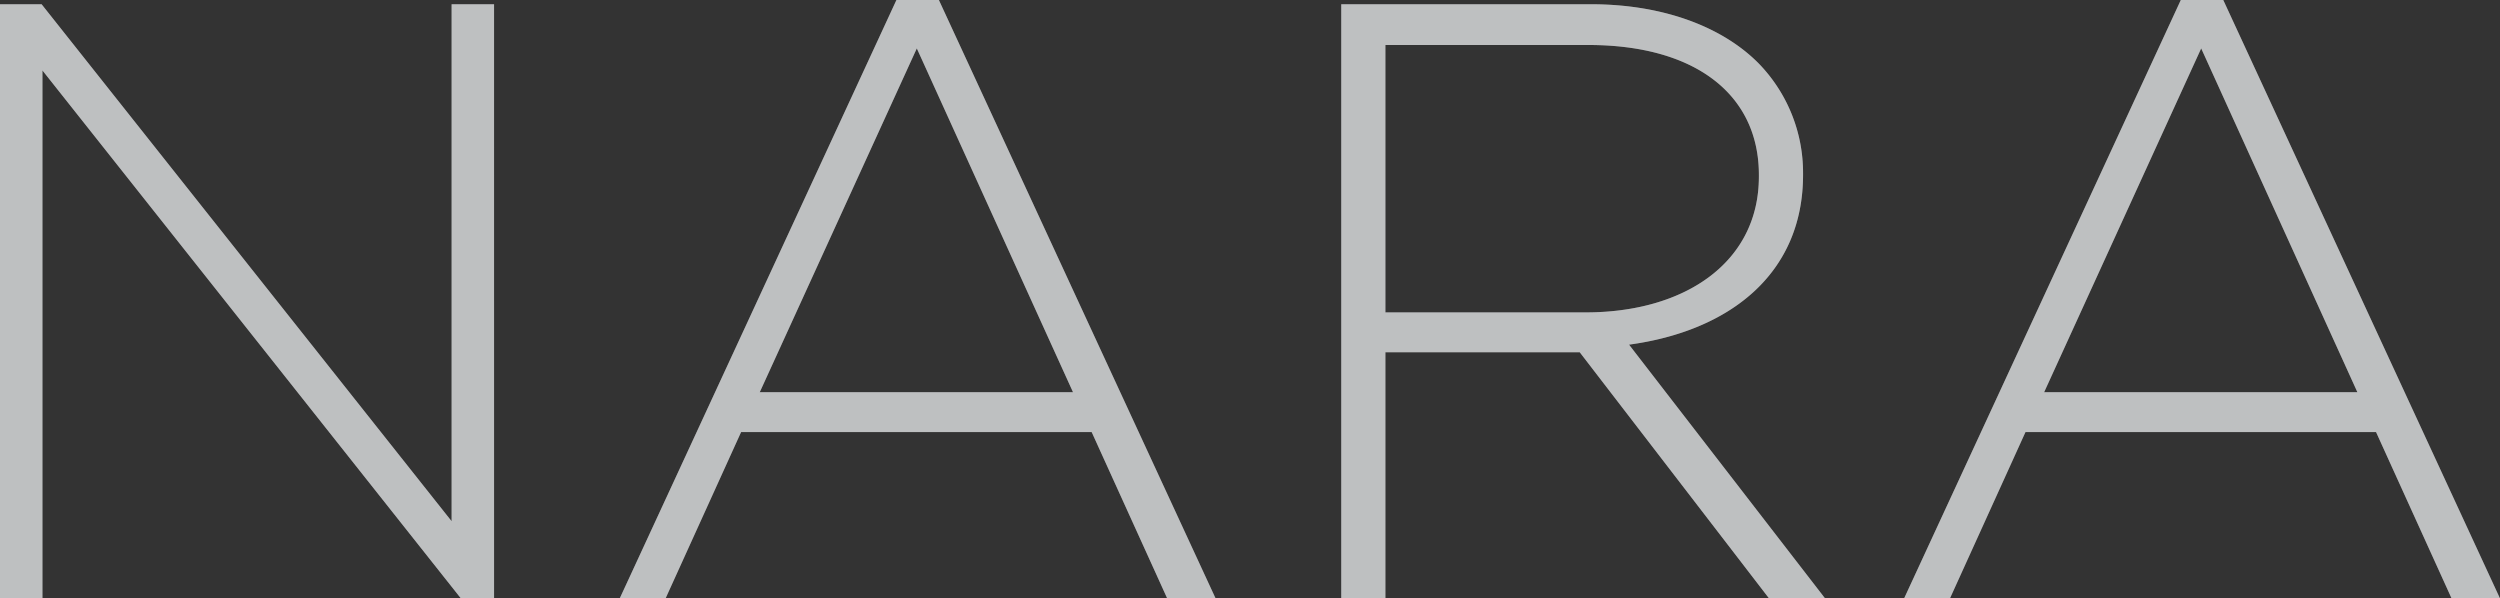
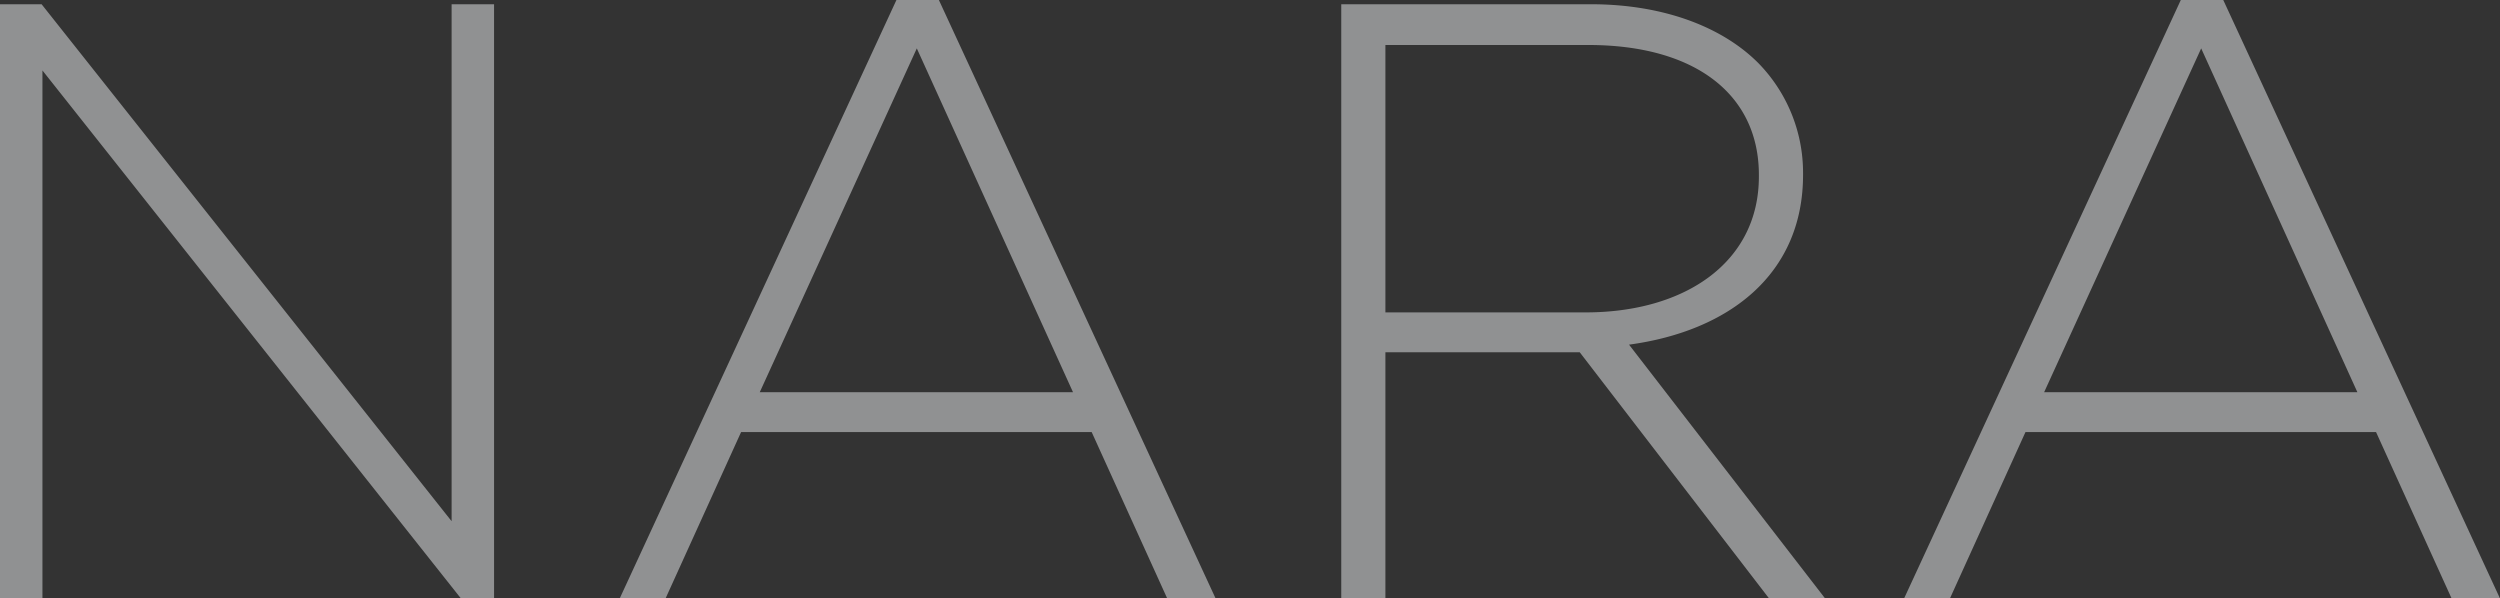
<svg xmlns="http://www.w3.org/2000/svg" width="382.85" height="91.65" viewBox="0 0 382.85 91.65">
  <rect x="0" y="0" width="382.85" height="91.65" fill="#333333" stroke="none" />
  <g id="Group_18523" data-name="Group 18523" transform="translate(-212.475 -369.354)">
    <path id="Path_11211" data-name="Path 11211" d="M-187.525,0h6.5V-80.86L-116.935,0h5.07V-91h-6.5v79.17L-181.155-91h-6.37Zm94.9,0h7.02l11.57-25.48h53.69L-8.775,0h7.41l-42.38-91.65h-6.5Zm21.45-31.59,24.05-52.65,23.92,52.65ZM17.875,0h6.76V-37.7H54.4L83.395,0h8.58L61.945-38.87c15.34-2.08,26.65-10.79,26.65-26v-.26a23.992,23.992,0,0,0-6.89-16.9C76.245-87.49,67.275-91,56.095-91H17.875Zm6.76-43.81V-84.76H55.7c16.51,0,26.13,7.67,26.13,19.89v.26c0,13.13-11.31,20.8-26.52,20.8ZM104.065,0h7.02l11.57-25.48h53.69L187.915,0h7.41l-42.38-91.65h-6.5Zm21.45-31.59,24.05-52.65,23.92,52.65Z" transform="translate(400 461.004)" fill="#ebecef" opacity="0.507" />
-     <path id="Path_11093" data-name="Path 11093" d="M-187.525,0h6.5V-80.86L-116.935,0h5.07V-91h-6.5v79.17L-181.155-91h-6.37Zm94.9,0h7.02l11.57-25.48h53.69L-8.775,0h7.41l-42.38-91.65h-6.5Zm21.45-31.59,24.05-52.65,23.92,52.65ZM17.875,0h6.76V-37.7H54.4L83.395,0h8.58L61.945-38.87c15.34-2.08,26.65-10.79,26.65-26v-.26a23.992,23.992,0,0,0-6.89-16.9C76.245-87.49,67.275-91,56.095-91H17.875Zm6.76-43.81V-84.76H55.7c16.51,0,26.13,7.67,26.13,19.89v.26c0,13.13-11.31,20.8-26.52,20.8ZM104.065,0h7.02l11.57-25.48h53.69L187.915,0h7.41l-42.38-91.65h-6.5Zm21.45-31.59,24.05-52.65,23.92,52.65Z" transform="translate(400 461.004)" fill="#ebecef" opacity="0.507" />
  </g>
</svg>